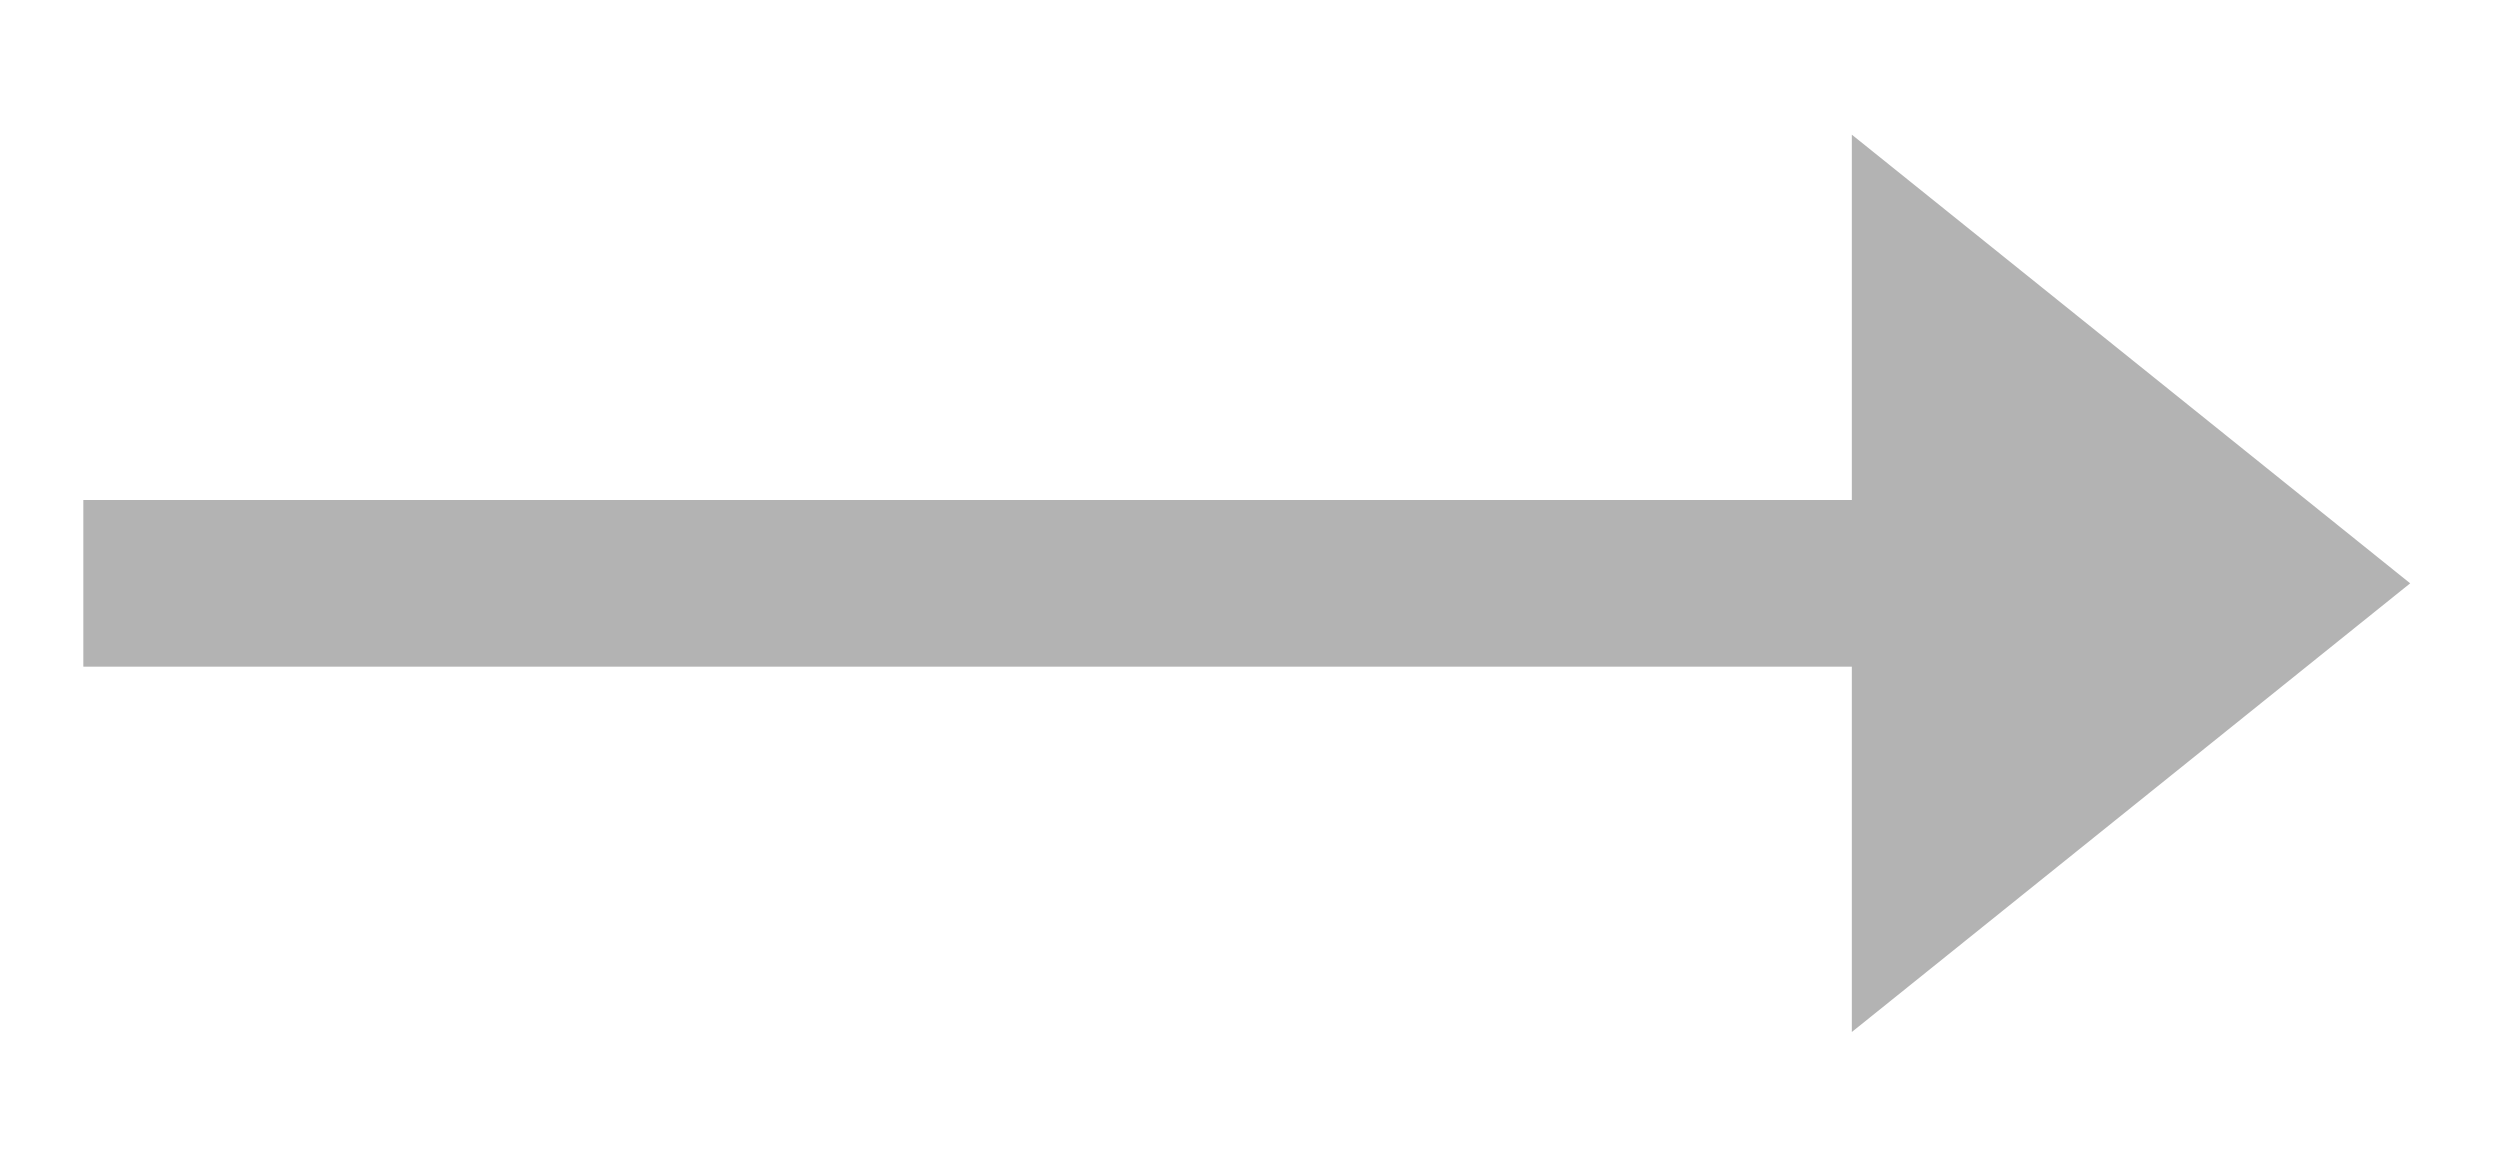
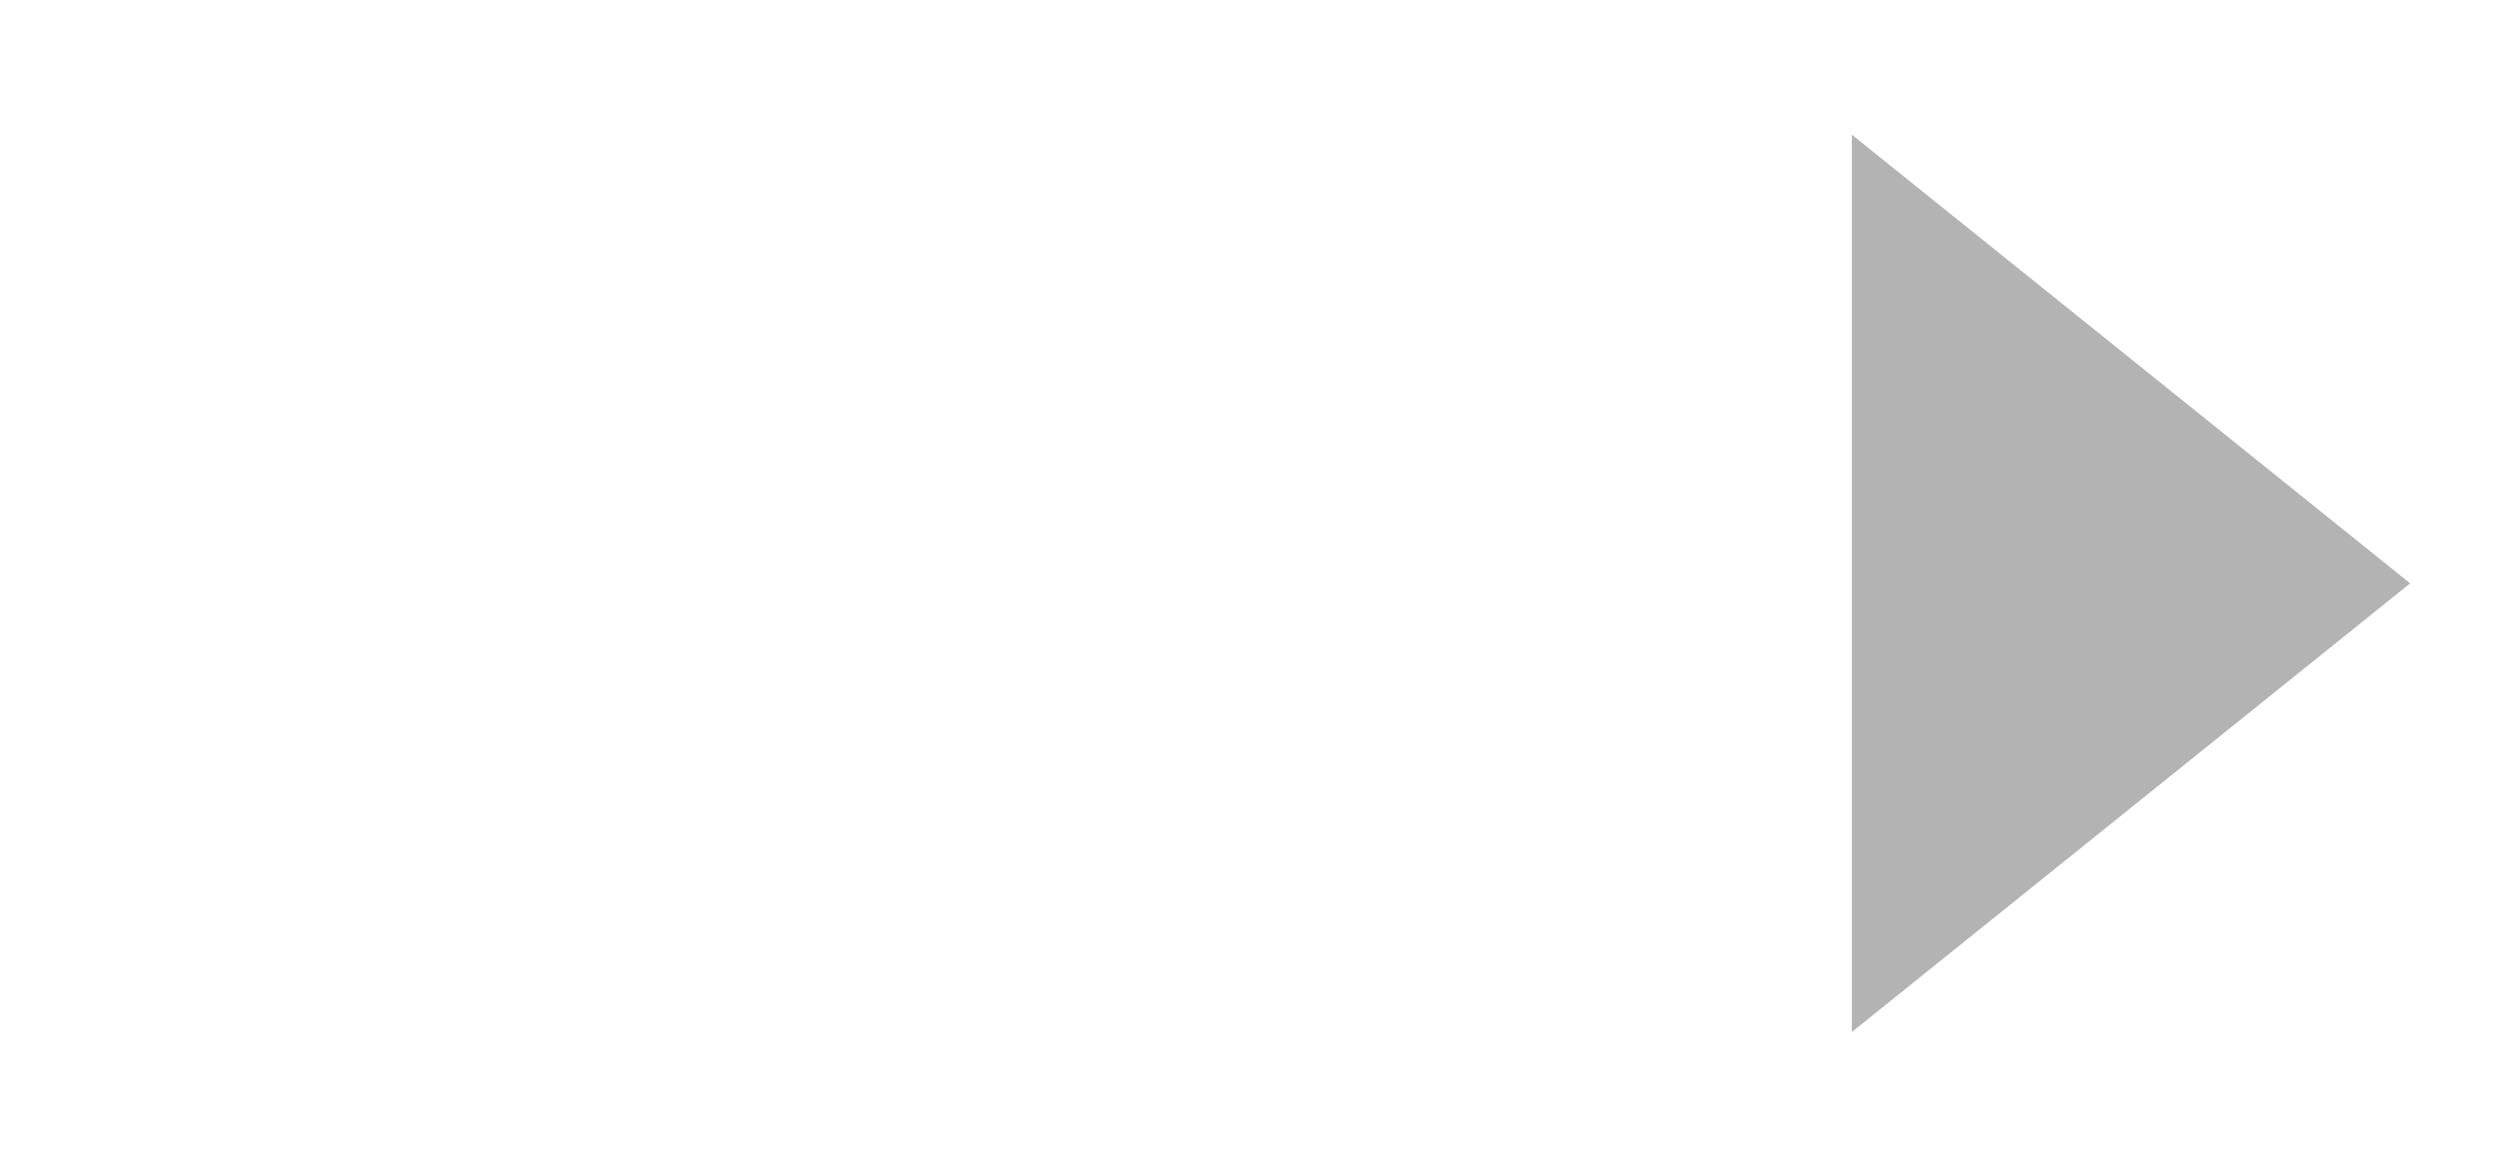
<svg xmlns="http://www.w3.org/2000/svg" width="15px" height="7px" viewBox="0 0 15 7" version="1.1">
  <title>Group 12</title>
  <desc>Created with Sketch.</desc>
  <defs />
  <g id="5---Spier---Wine" stroke="none" stroke-width="1" fill="none" fill-rule="evenodd" transform="translate(-717, -985)" opacity="0.3">
    <g id="Group-2" transform="translate(147, 779)">
      <g id="Group-10" transform="translate(513, 136)">
        <g id="Group-11" transform="translate(58, 53)">
          <g id="Group-6">
            <g id="Group-12" transform="translate(0, 17)">
-               <path d="M0,3.5 L10.111,3.5" id="Shape" stroke="#000000" stroke-linecap="square" />
              <polygon id="Shape" fill="#000000" points="10.111 6.192 10.111 0.808 13.461 3.5" />
            </g>
          </g>
        </g>
      </g>
    </g>
  </g>
</svg>